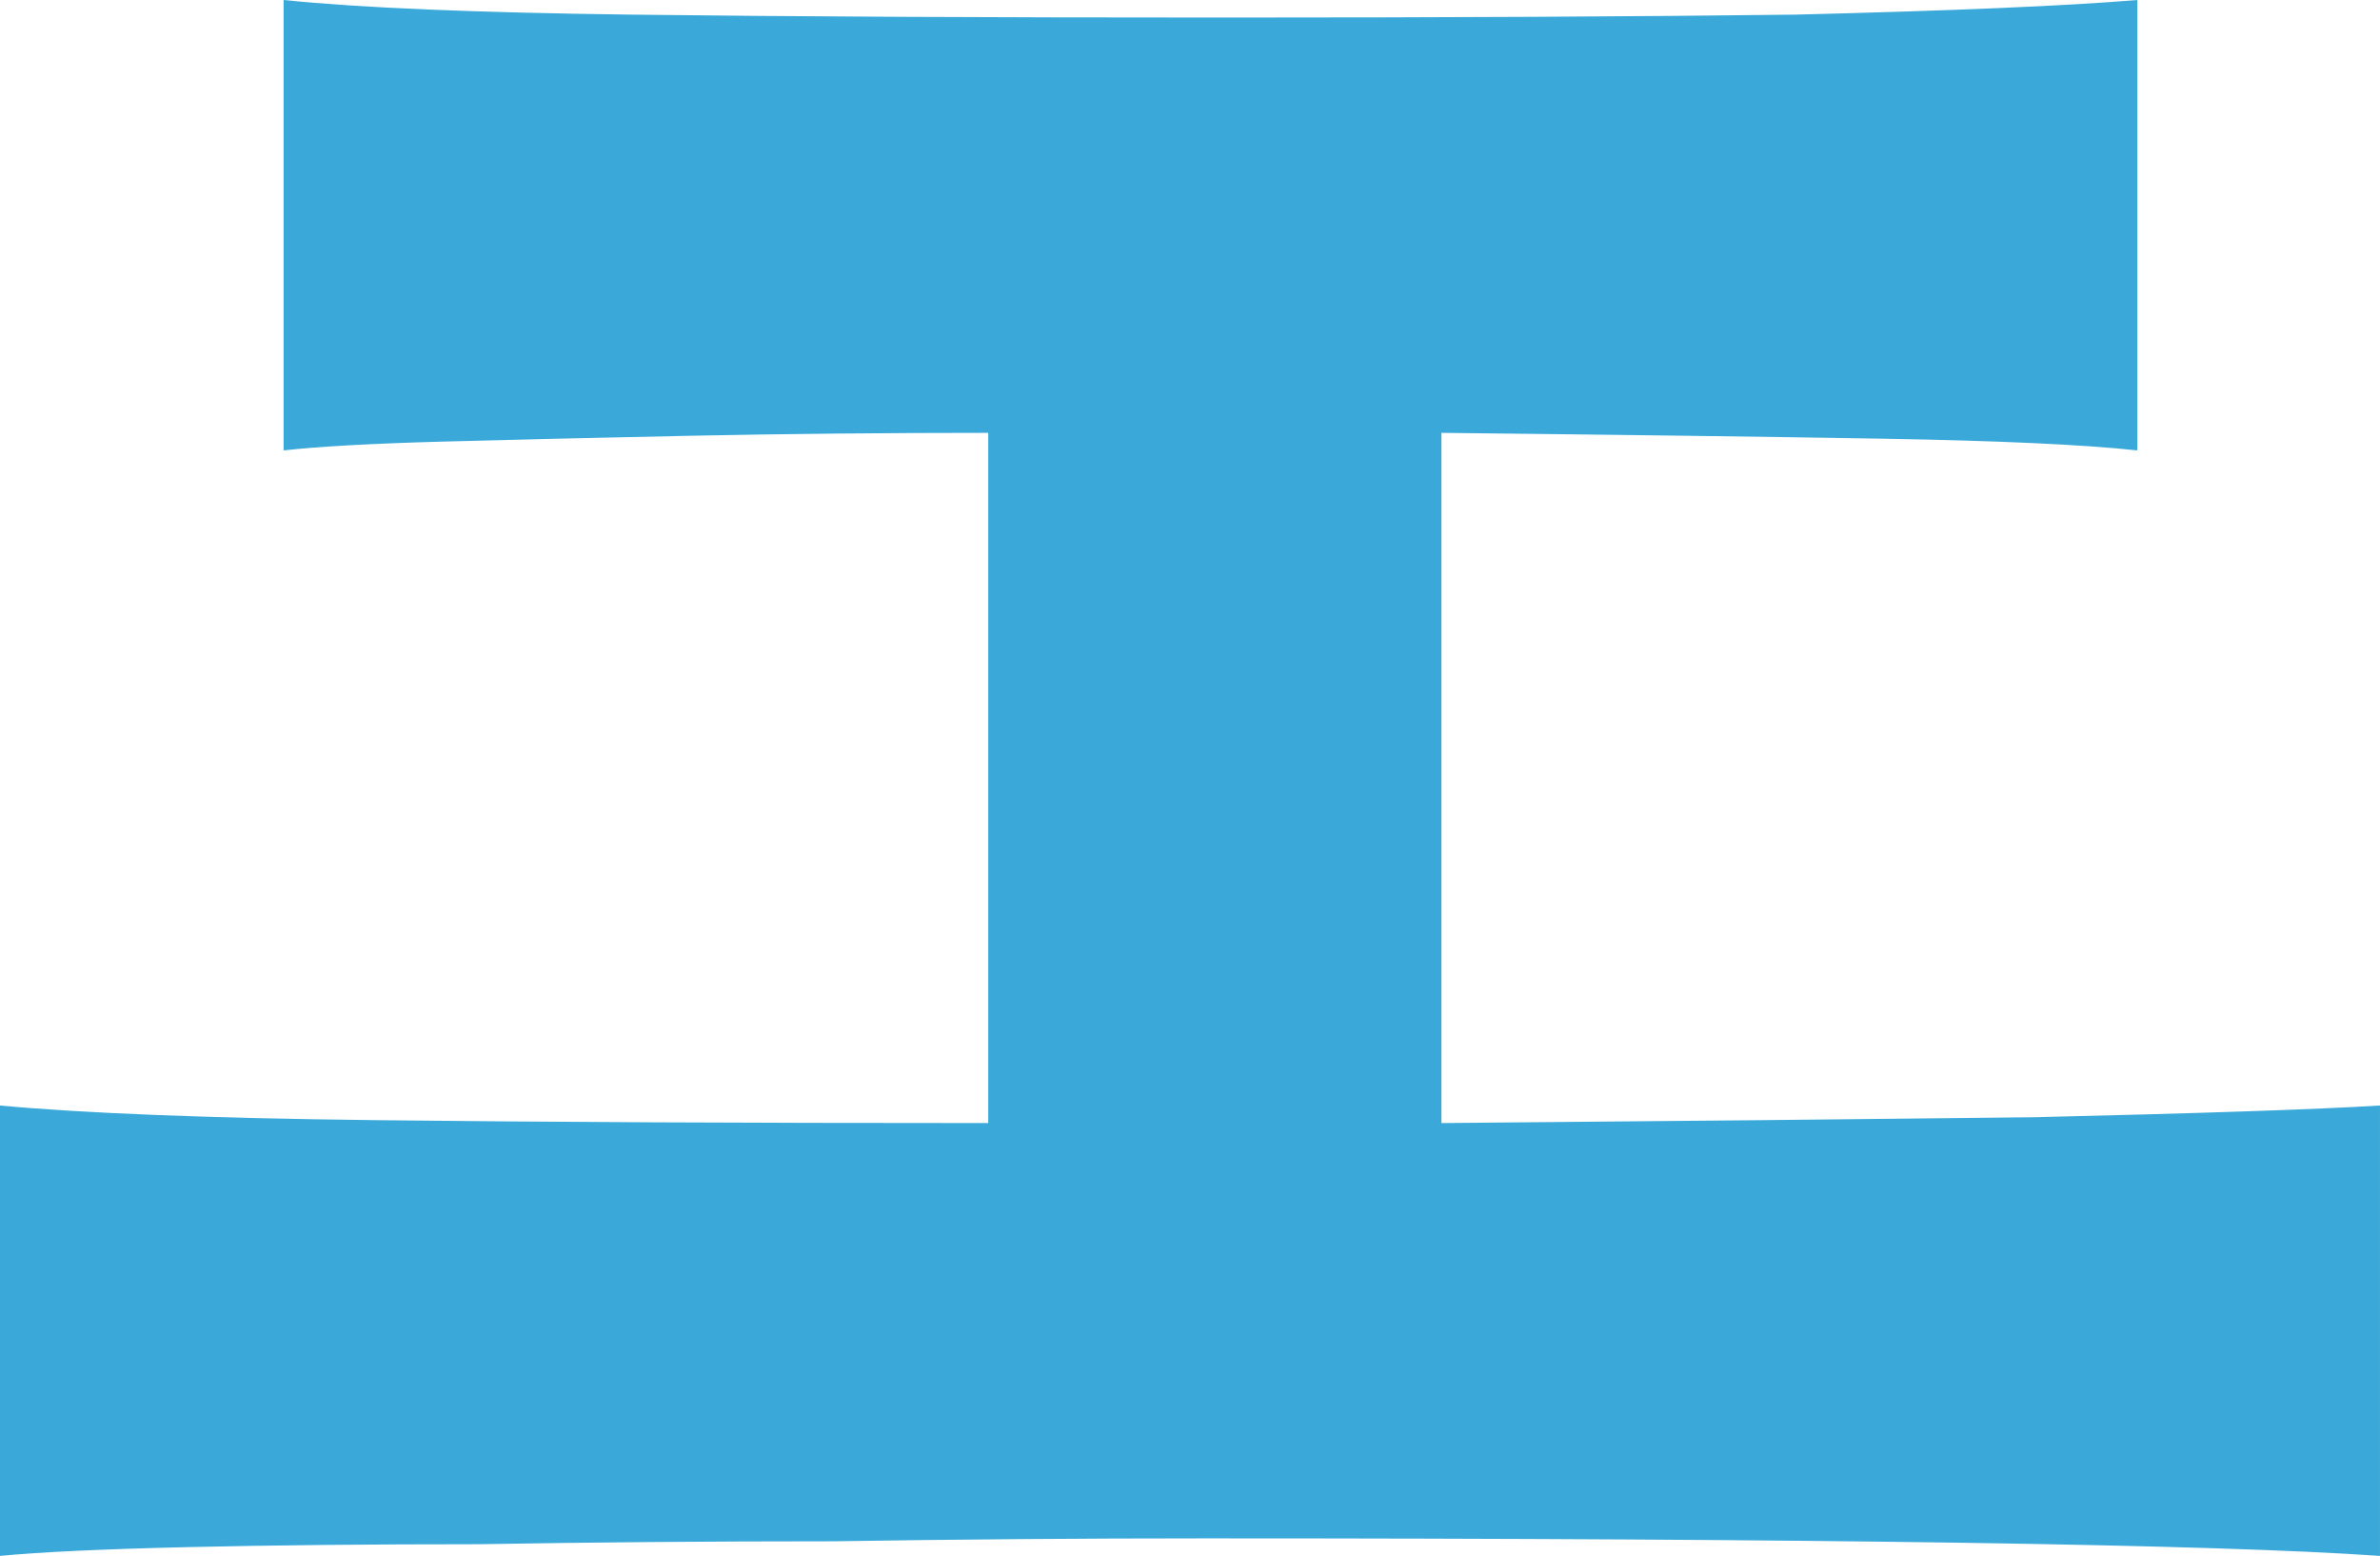
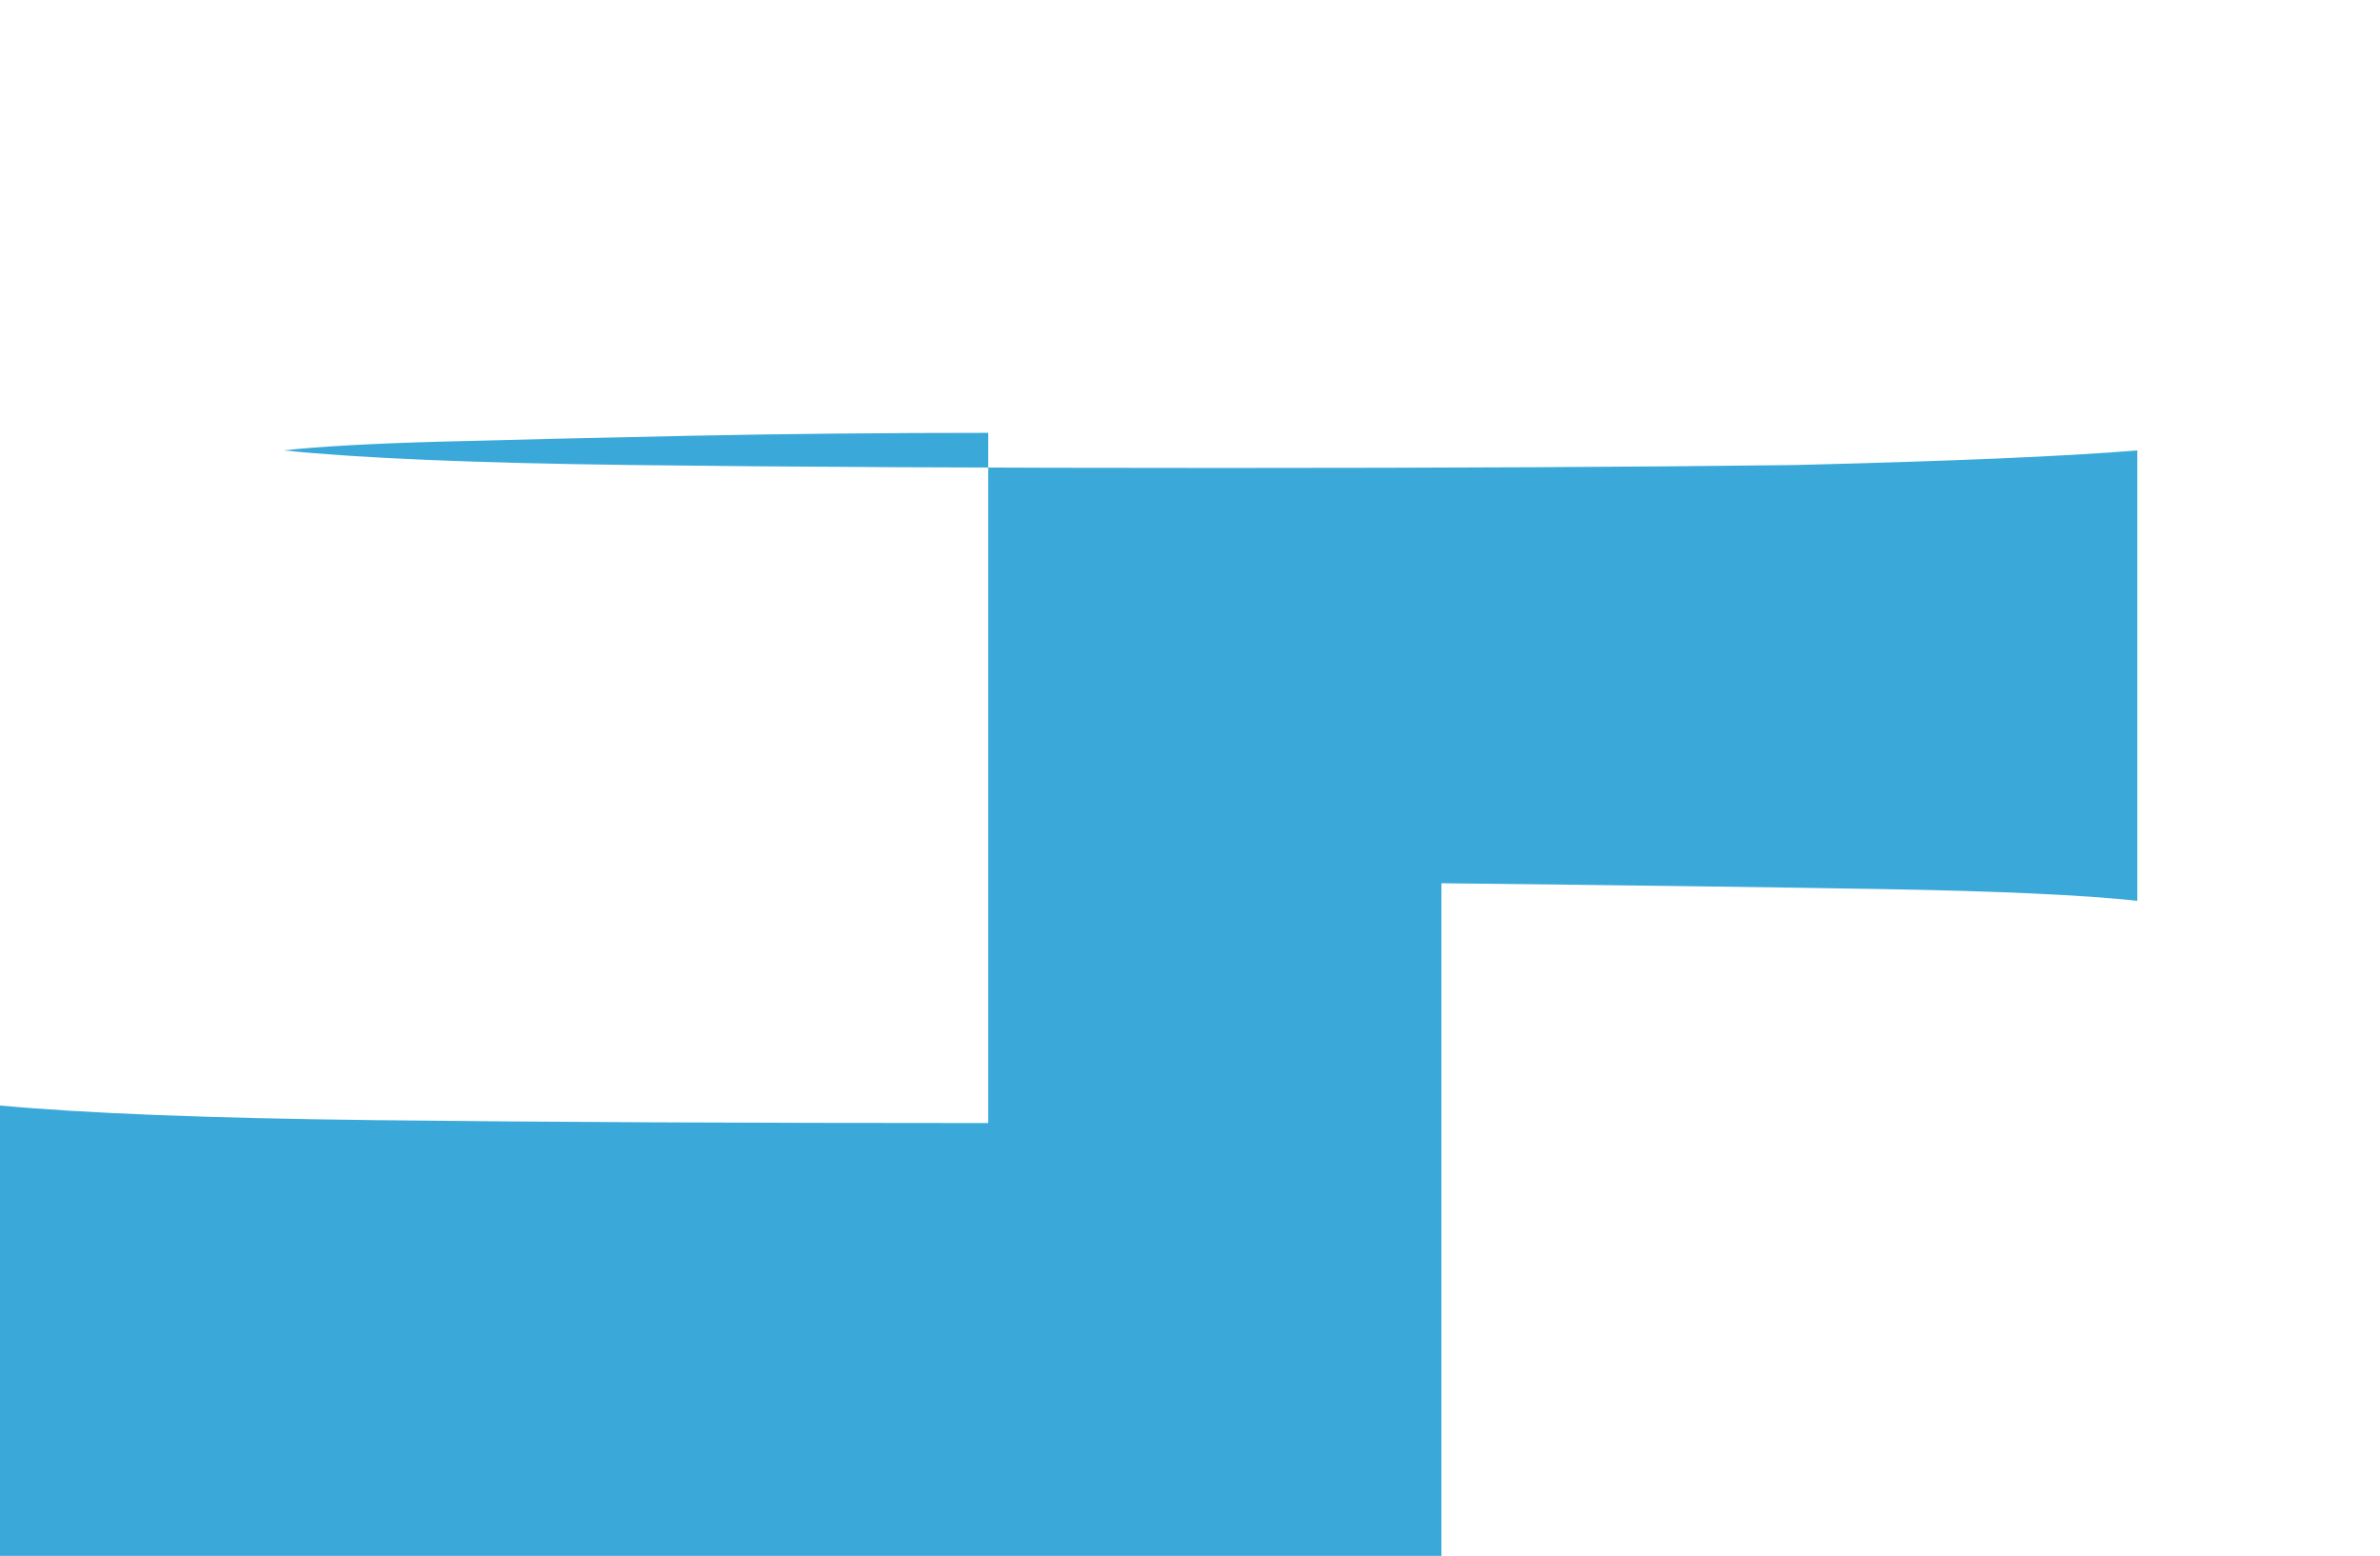
<svg xmlns="http://www.w3.org/2000/svg" id="_レイヤー_1" data-name="レイヤー 1" viewBox="0 0 164.686 107.632">
  <defs>
    <style>
      .cls-1 {
        fill: #3aa9d9;
      }
    </style>
  </defs>
-   <path class="cls-1" d="M0,107.632v-31.157c5.8.539,14.432.877,25.896,1.012,11.599.135,25.762.202,42.486.202V29.943c-7.149,0-14.027.067-20.636.202-6.474.135-12.206.27-17.197.405-4.856.135-8.497.337-10.925.607V0c5.26.54,13.285.877,24.076,1.012,10.925.135,24.548.202,40.868.202,15.646,0,28.864-.067,39.654-.202,10.925-.27,18.816-.607,23.671-1.012v31.157c-3.777-.405-9.644-.674-17.602-.809-7.958-.135-18.141-.27-30.55-.405v47.747c15.916-.135,29.606-.27,41.07-.405,11.464-.27,19.423-.54,23.873-.809v31.157c-11.465-.809-38.575-1.214-81.331-1.214-8.497,0-17.062.068-25.694.202-8.632,0-16.792.068-24.48.202-7.688,0-14.432.068-20.232.202-5.8.135-10.116.337-12.948.607Z" />
+   <path class="cls-1" d="M0,107.632v-31.157c5.8.539,14.432.877,25.896,1.012,11.599.135,25.762.202,42.486.202V29.943c-7.149,0-14.027.067-20.636.202-6.474.135-12.206.27-17.197.405-4.856.135-8.497.337-10.925.607c5.26.54,13.285.877,24.076,1.012,10.925.135,24.548.202,40.868.202,15.646,0,28.864-.067,39.654-.202,10.925-.27,18.816-.607,23.671-1.012v31.157c-3.777-.405-9.644-.674-17.602-.809-7.958-.135-18.141-.27-30.55-.405v47.747c15.916-.135,29.606-.27,41.07-.405,11.464-.27,19.423-.54,23.873-.809v31.157c-11.465-.809-38.575-1.214-81.331-1.214-8.497,0-17.062.068-25.694.202-8.632,0-16.792.068-24.48.202-7.688,0-14.432.068-20.232.202-5.8.135-10.116.337-12.948.607Z" />
</svg>